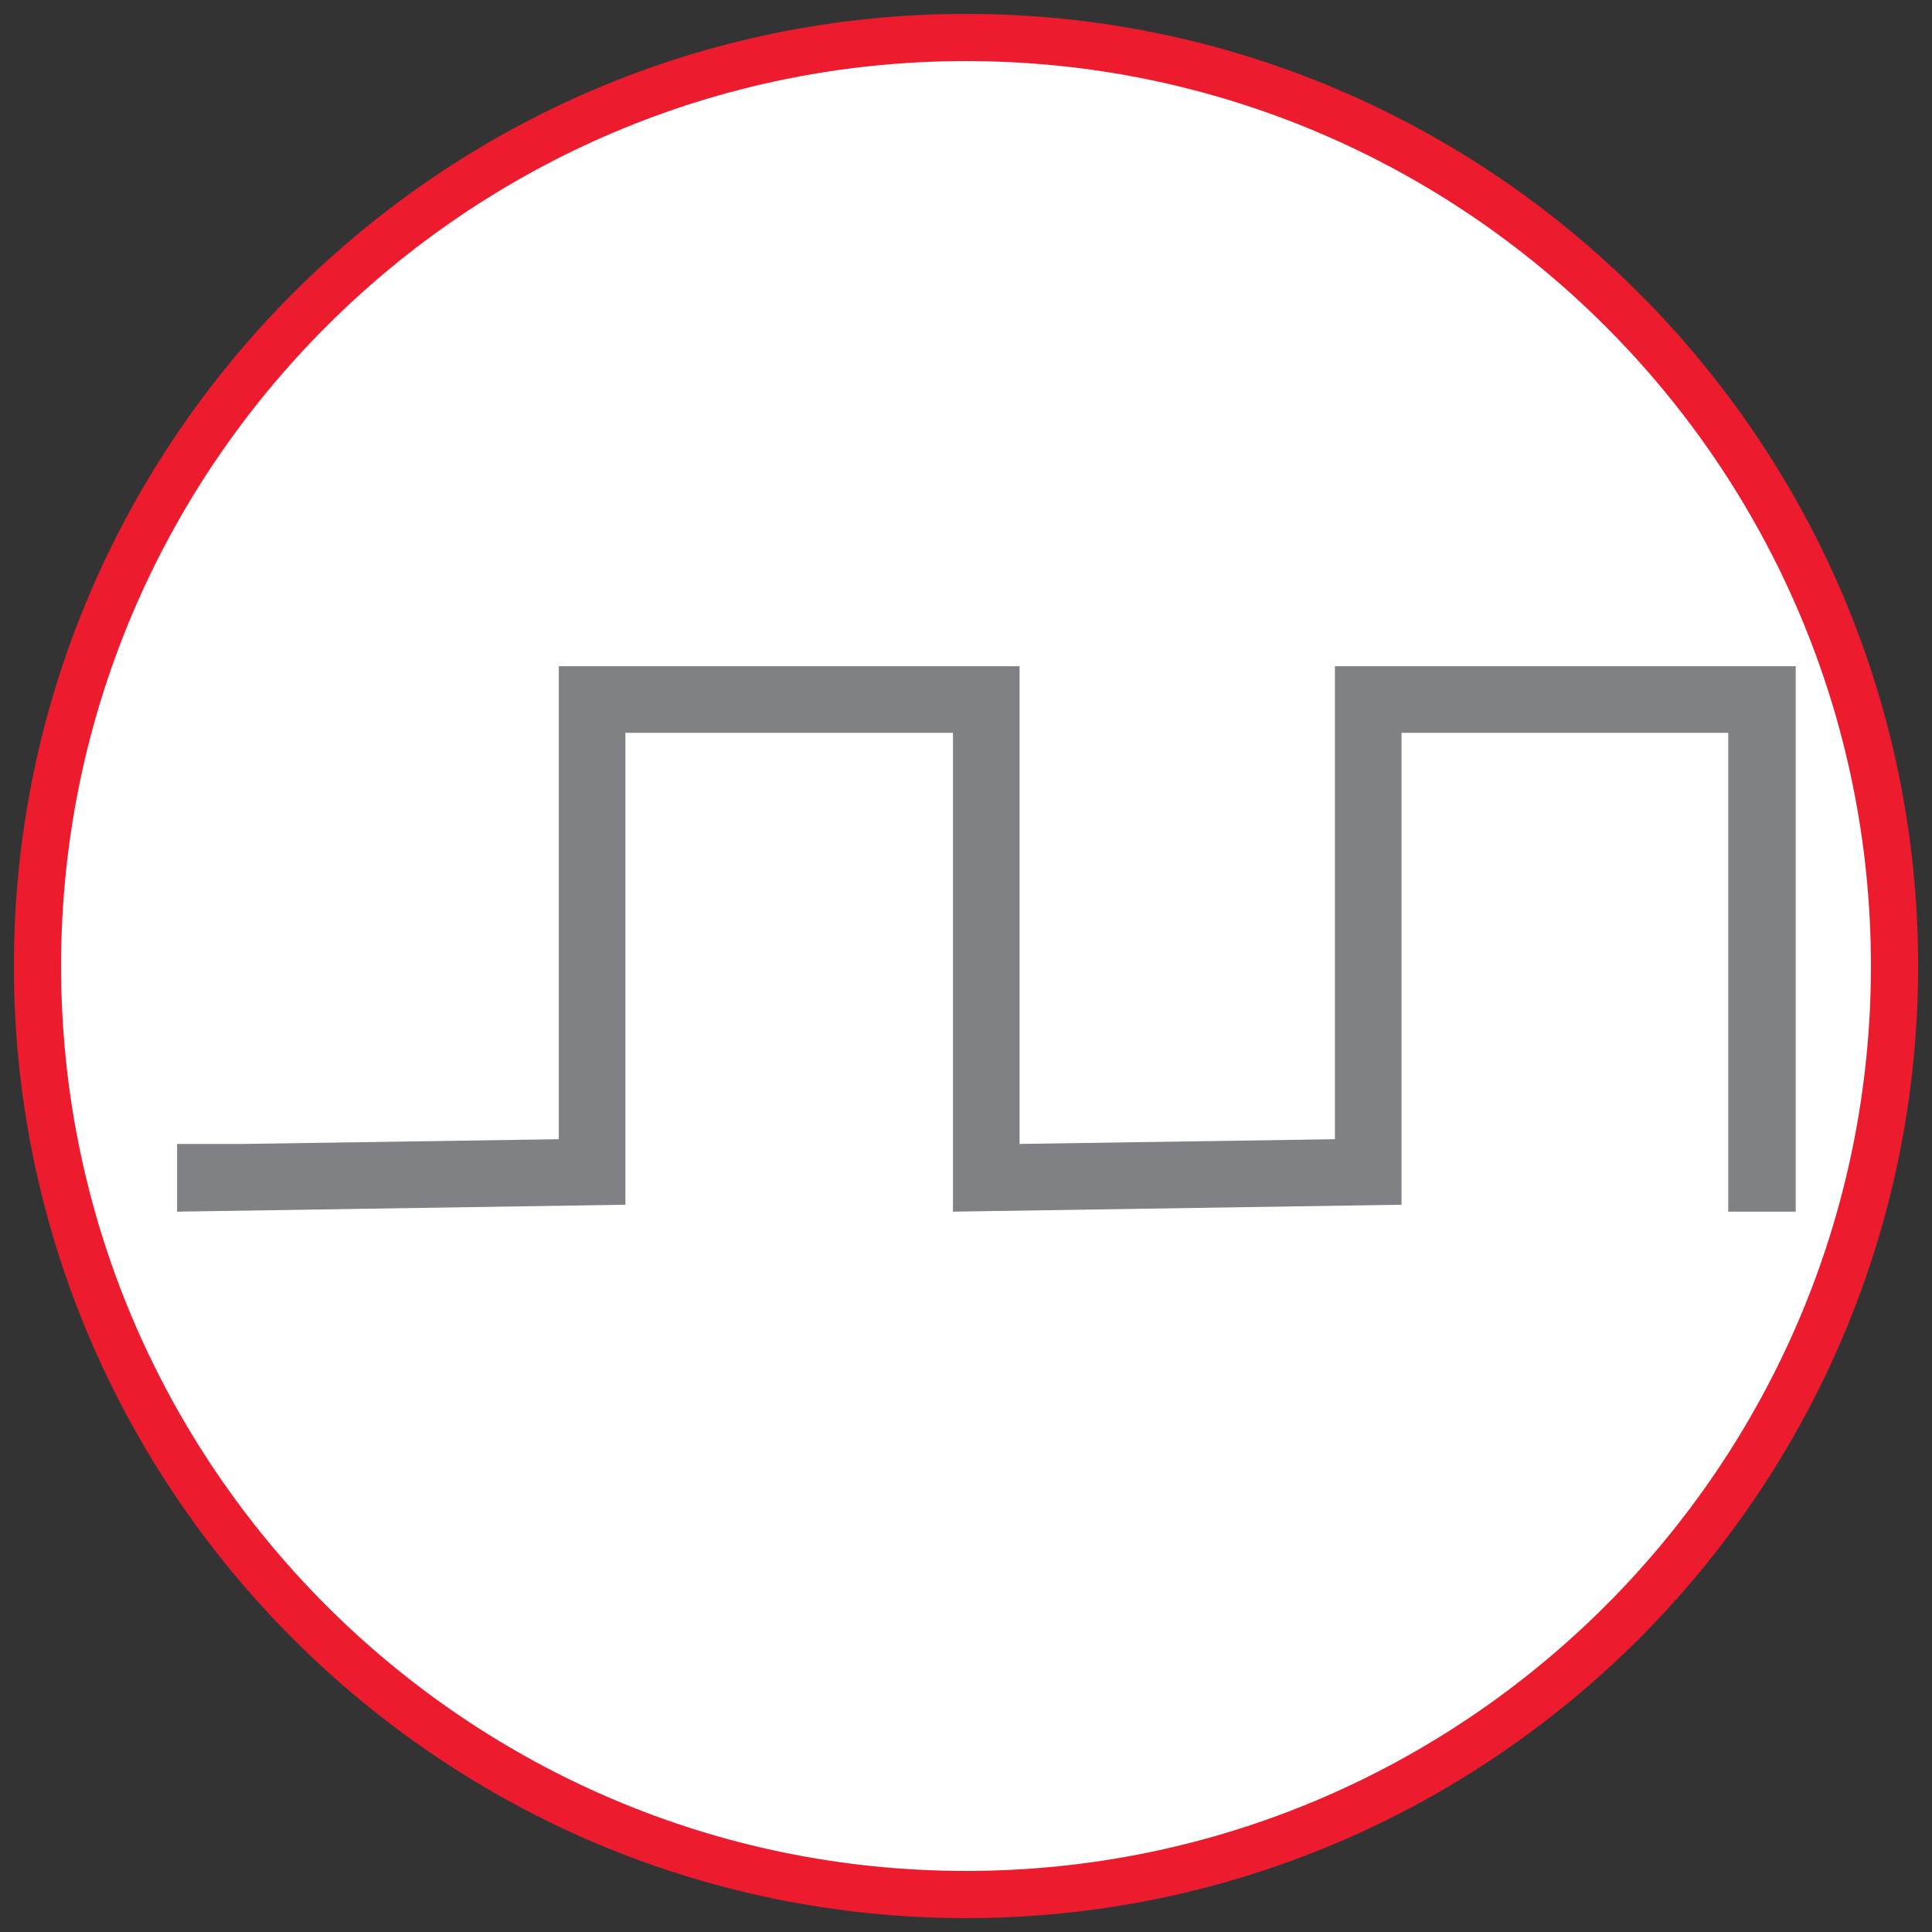
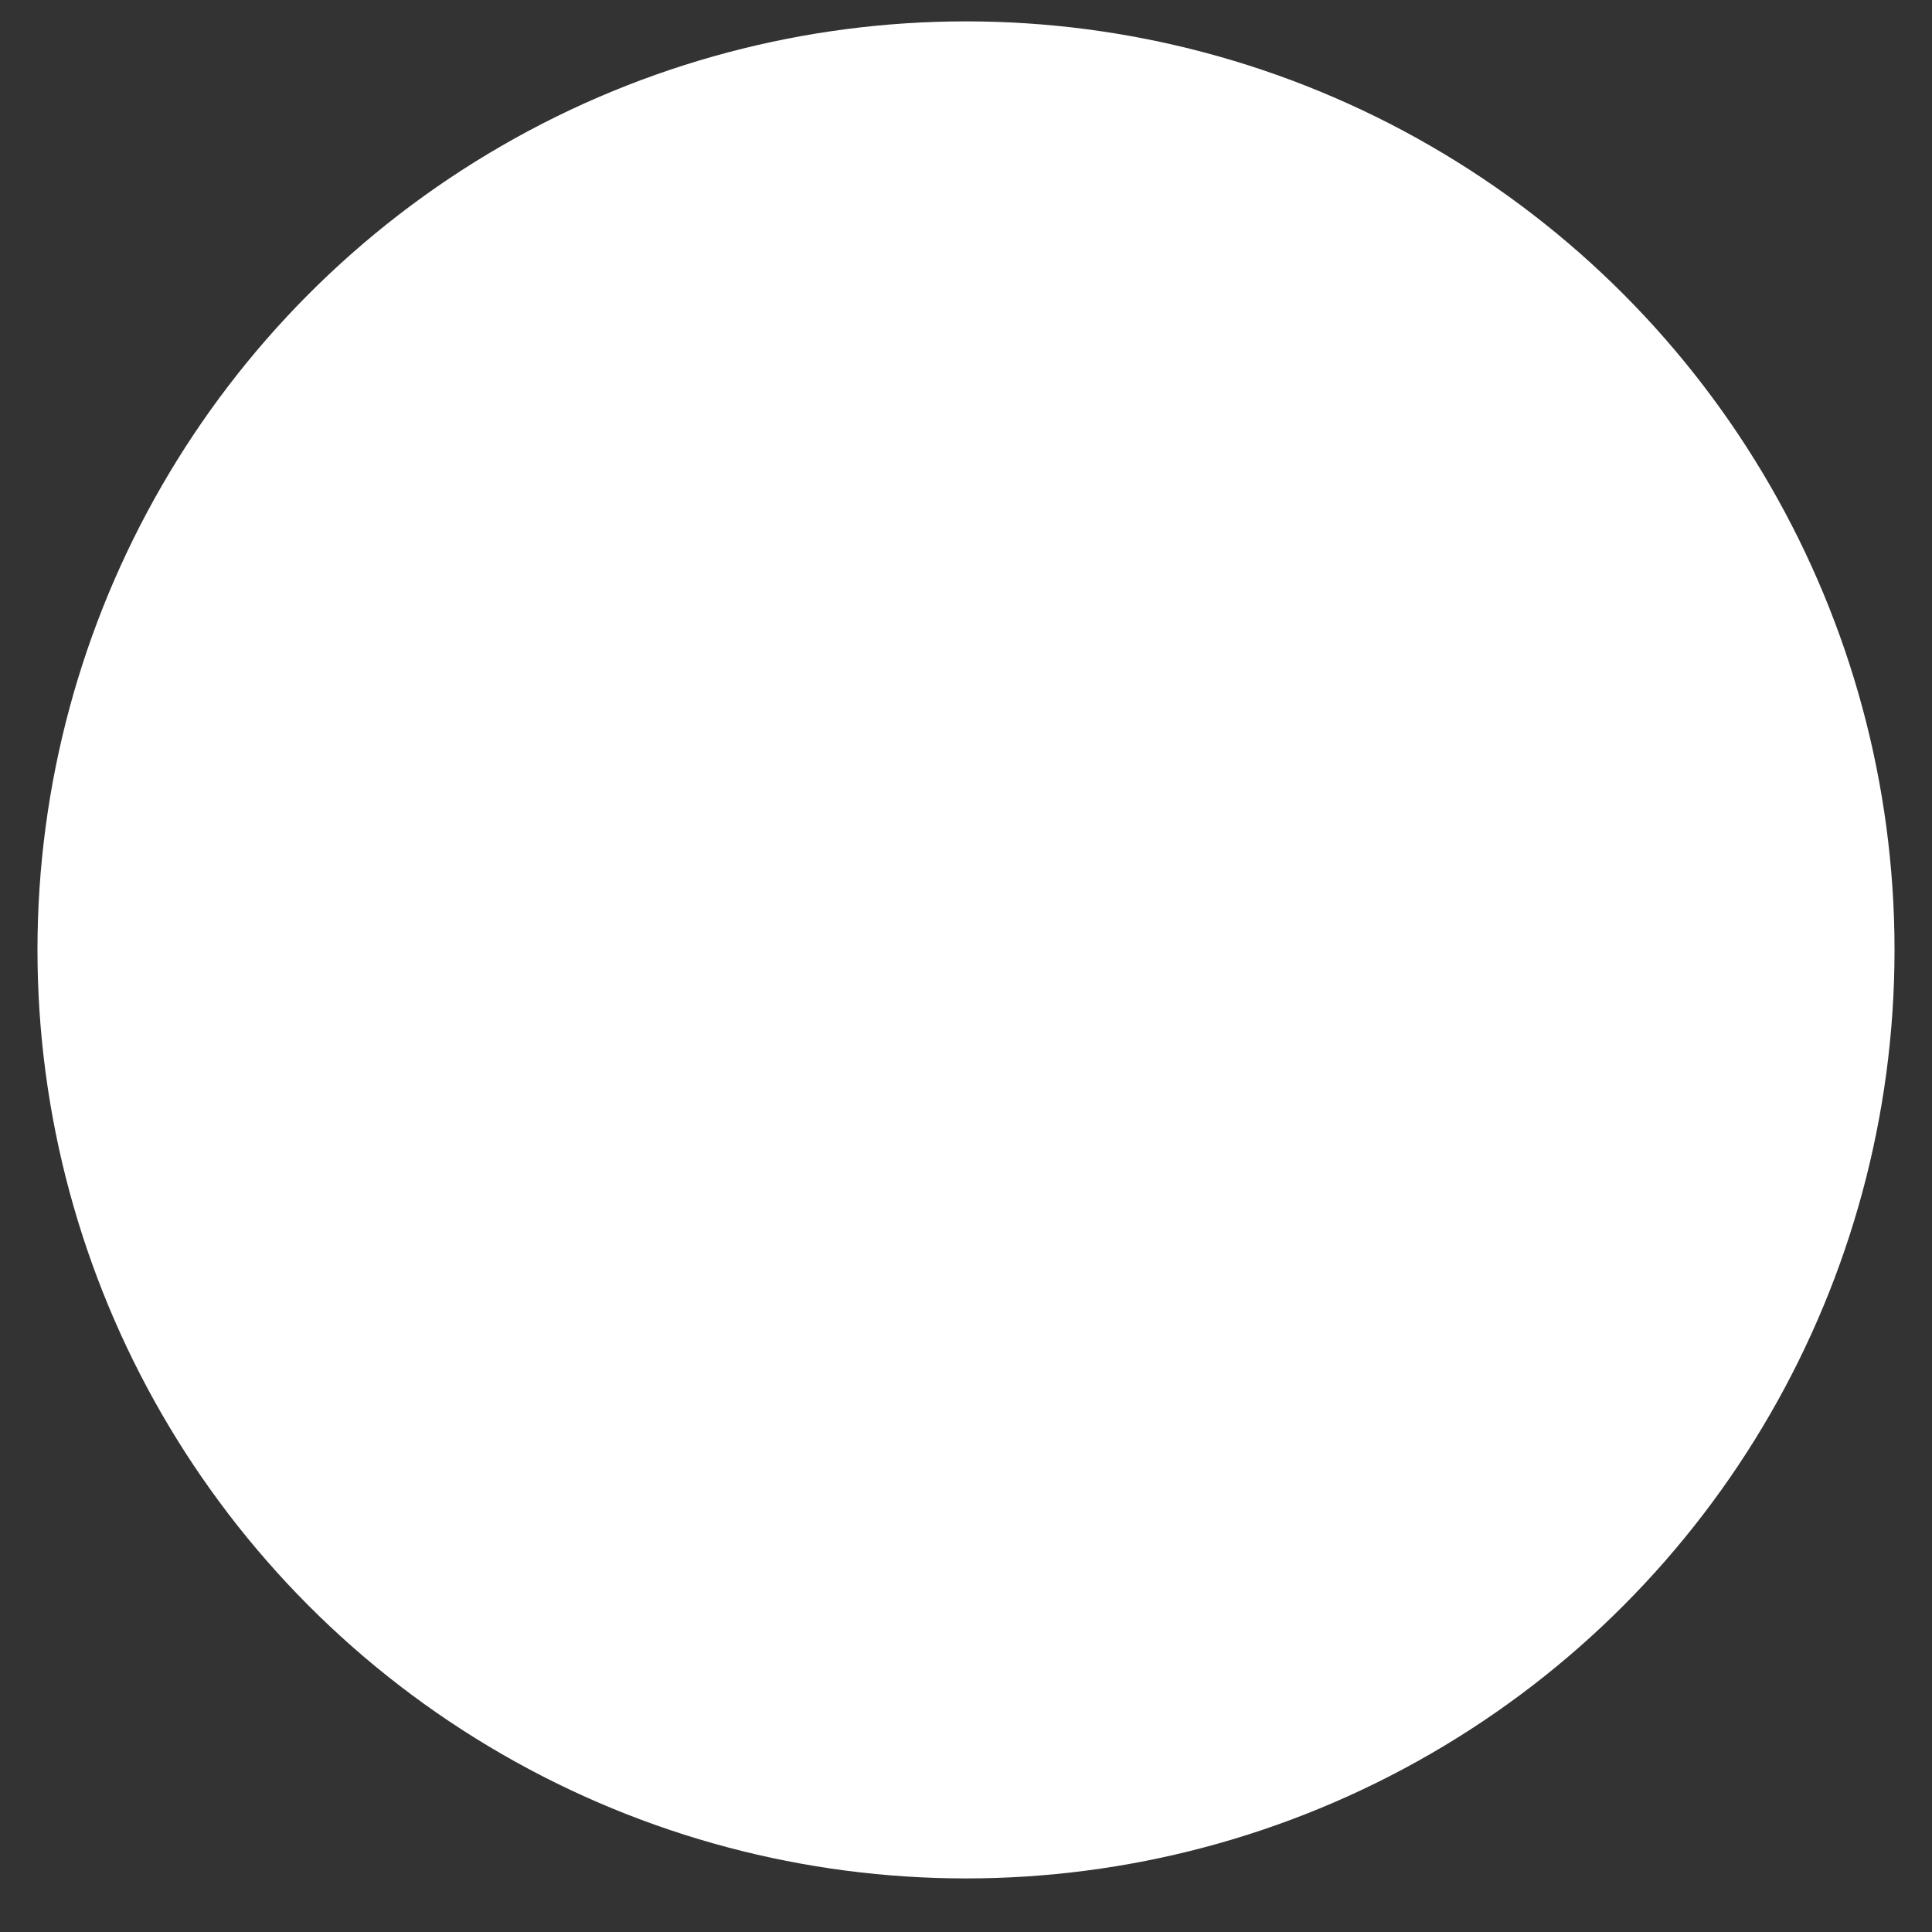
<svg xmlns="http://www.w3.org/2000/svg" version="1.1" id="Layer_1" x="0px" y="0px" viewBox="0 0 69.6 69.6" style="enable-background:new 0 0 69.6 69.6;" xml:space="preserve">
  <rect x="0" y="0" width="69.6" height="69.6" fill="#333333" stroke="none" />
  <style type="text/css">
	.st0{fill:#FFFFFF;}
	.st1{fill:#808184;}
	.st2{fill:#EC1B2E;}
</style>
  <g>
</g>
  <g>
</g>
  <circle class="st0" cx="34.8" cy="34.22" r="33.45" />
-   <polygon class="st1" points="64.69,24 64.69,43.65 62.26,43.65 62.26,26.4 50.49,26.4 50.49,43.4 34.33,43.65 34.33,26.4   22.53,26.4 22.53,43.4 6.38,43.65 6.38,41.21 8.78,41.21 20.13,41.04 20.13,24 36.73,24 36.73,41.21 48.09,41.04 48.09,24 " />
  <g>
-     <path class="st2" d="M34.8,69.1c-18.91,0-34.3-15.39-34.3-34.3S15.89,0.5,34.8,0.5c18.91,0,34.3,15.39,34.3,34.3   S53.71,69.1,34.8,69.1z M34.8,2.2C16.82,2.2,2.2,16.82,2.2,34.8s14.62,32.6,32.6,32.6s32.6-14.62,32.6-32.6S52.77,2.2,34.8,2.2z" />
-   </g>
+     </g>
</svg>